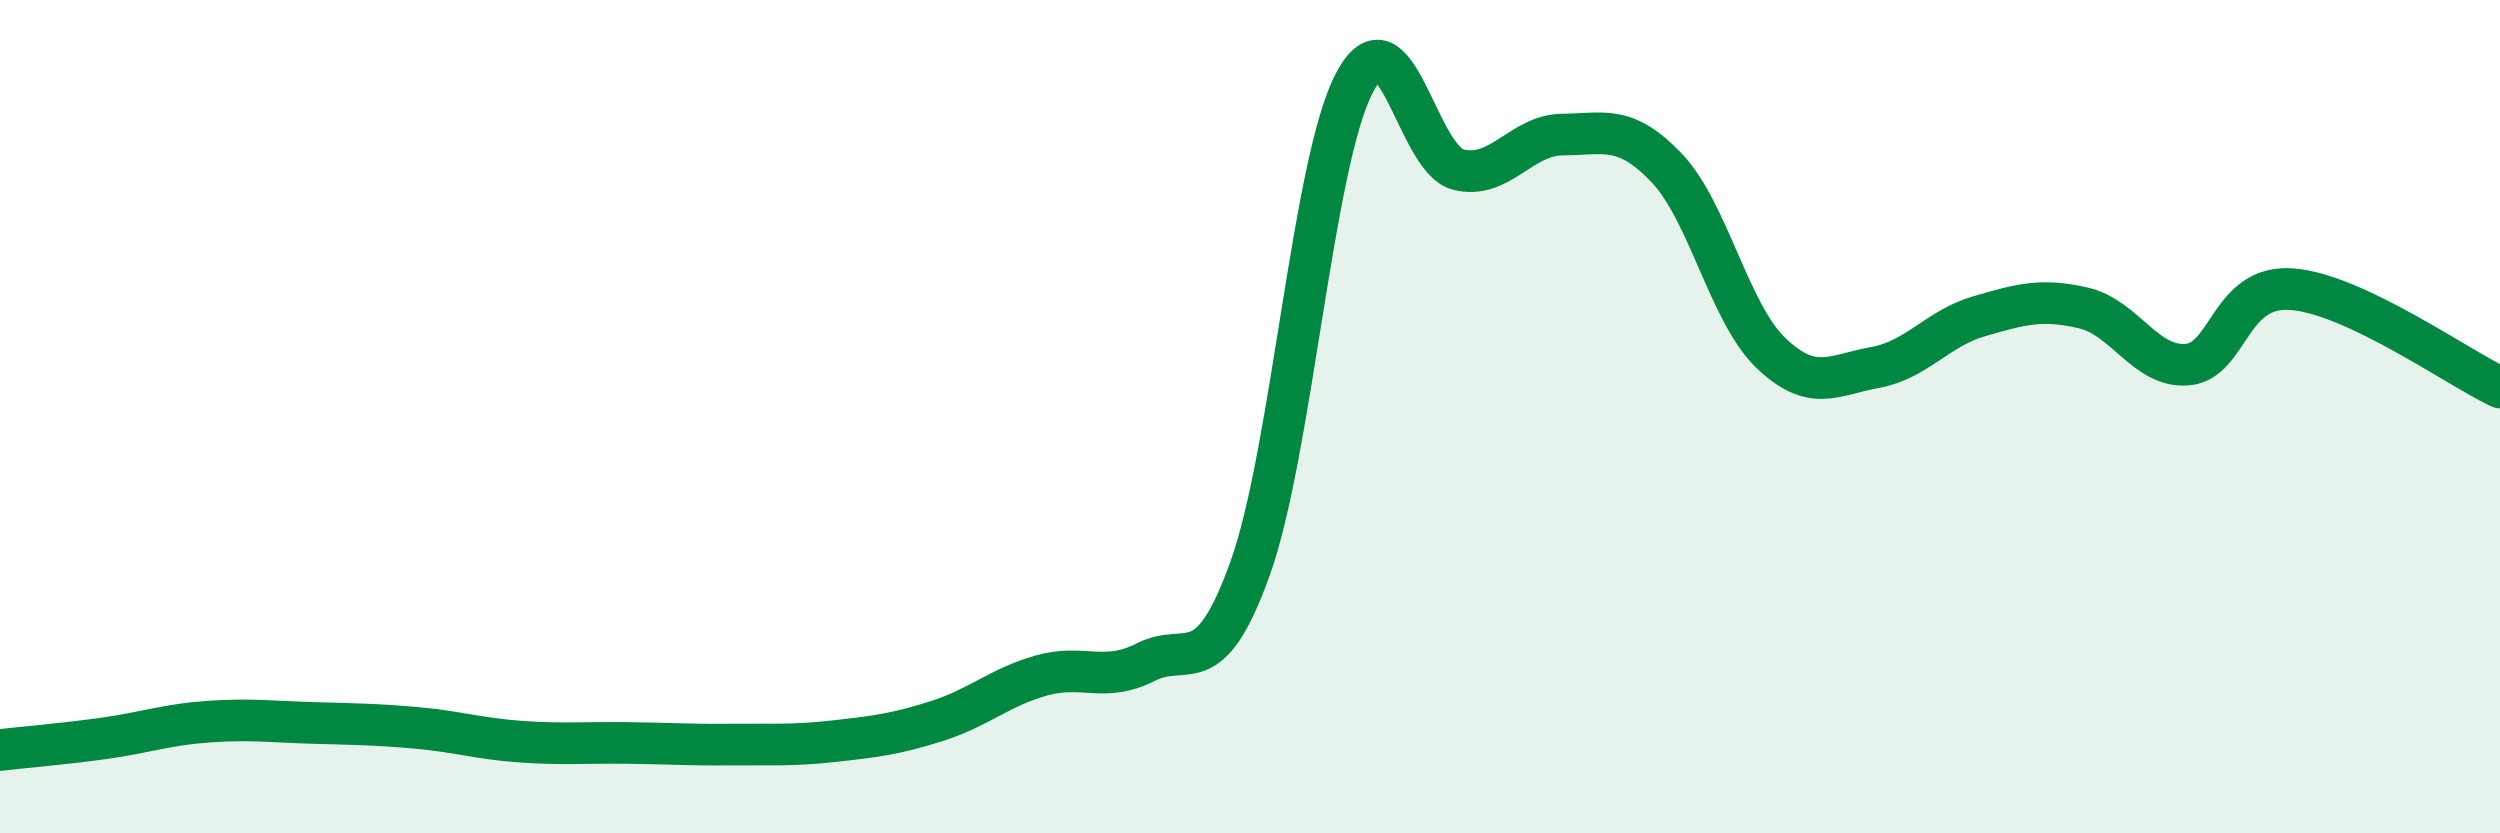
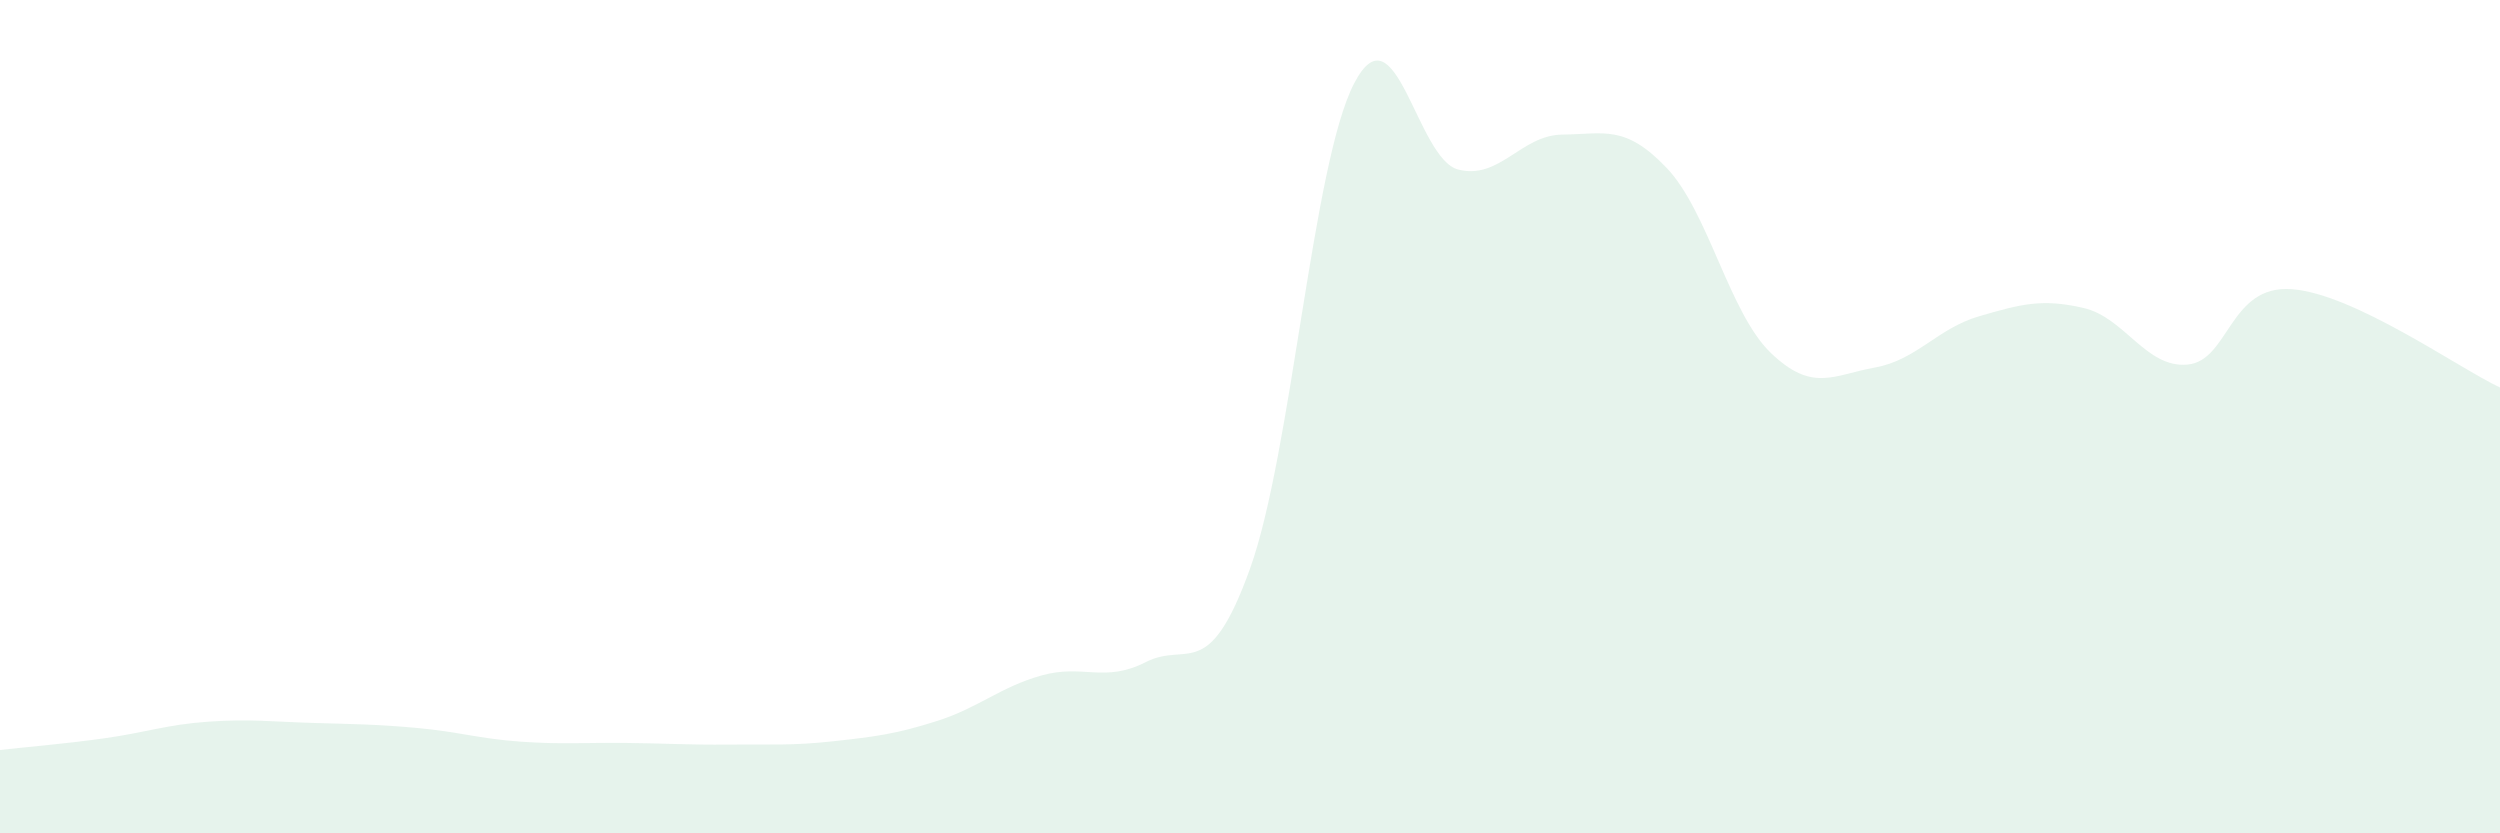
<svg xmlns="http://www.w3.org/2000/svg" width="60" height="20" viewBox="0 0 60 20">
-   <path d="M 0,18 C 0.5,17.94 1.5,17.86 2.5,17.72 C 3.5,17.58 4,17.39 5,17.32 C 6,17.25 6.5,17.32 7.5,17.35 C 8.5,17.38 9,17.38 10,17.47 C 11,17.56 11.5,17.73 12.5,17.8 C 13.5,17.87 14,17.82 15,17.83 C 16,17.84 16.5,17.88 17.5,17.87 C 18.5,17.86 19,17.9 20,17.79 C 21,17.68 21.5,17.62 22.5,17.3 C 23.5,16.98 24,16.49 25,16.21 C 26,15.93 26.5,16.4 27.5,15.89 C 28.5,15.38 29,16.43 30,13.65 C 31,10.87 31.5,3.92 32.5,2 C 33.5,0.08 34,3.82 35,4.07 C 36,4.32 36.5,3.24 37.5,3.23 C 38.5,3.22 39,2.98 40,4.03 C 41,5.08 41.5,7.51 42.5,8.47 C 43.5,9.43 44,9 45,8.82 C 46,8.64 46.5,7.88 47.5,7.59 C 48.5,7.3 49,7.16 50,7.39 C 51,7.62 51.5,8.84 52.5,8.75 C 53.5,8.66 53.5,6.83 55,6.94 C 56.5,7.05 59,8.83 60,9.3L60 20L0 20Z" fill="#008740" opacity="0.1" stroke-linecap="round" stroke-linejoin="round" />
-   <path d="M 0,18 C 0.5,17.94 1.5,17.86 2.5,17.72 C 3.5,17.58 4,17.39 5,17.32 C 6,17.25 6.5,17.32 7.5,17.35 C 8.5,17.38 9,17.38 10,17.47 C 11,17.56 11.5,17.73 12.5,17.8 C 13.5,17.87 14,17.82 15,17.83 C 16,17.84 16.5,17.88 17.5,17.87 C 18.5,17.86 19,17.9 20,17.79 C 21,17.68 21.5,17.62 22.5,17.3 C 23.5,16.98 24,16.49 25,16.21 C 26,15.93 26.5,16.4 27.5,15.89 C 28.5,15.38 29,16.43 30,13.65 C 31,10.87 31.5,3.92 32.5,2 C 33.5,0.08 34,3.82 35,4.07 C 36,4.32 36.5,3.24 37.5,3.23 C 38.5,3.22 39,2.98 40,4.03 C 41,5.08 41.5,7.51 42.5,8.47 C 43.5,9.43 44,9 45,8.82 C 46,8.64 46.5,7.88 47.5,7.59 C 48.5,7.3 49,7.16 50,7.39 C 51,7.62 51.5,8.84 52.5,8.75 C 53.5,8.66 53.5,6.83 55,6.94 C 56.5,7.05 59,8.83 60,9.3" stroke="#008740" stroke-width="1" fill="none" stroke-linecap="round" stroke-linejoin="round" />
+   <path d="M 0,18 C 0.5,17.94 1.5,17.86 2.5,17.72 C 3.5,17.58 4,17.39 5,17.32 C 6,17.25 6.5,17.32 7.5,17.35 C 8.5,17.38 9,17.38 10,17.47 C 11,17.56 11.5,17.73 12.5,17.8 C 13.5,17.87 14,17.82 15,17.83 C 16,17.84 16.5,17.88 17.5,17.87 C 18.5,17.86 19,17.9 20,17.79 C 21,17.68 21.5,17.62 22.5,17.3 C 23.5,16.98 24,16.49 25,16.21 C 26,15.93 26.5,16.4 27.5,15.89 C 28.5,15.38 29,16.43 30,13.65 C 31,10.87 31.5,3.92 32.5,2 C 33.5,0.08 34,3.82 35,4.07 C 36,4.32 36.5,3.24 37.5,3.23 C 38.5,3.22 39,2.98 40,4.03 C 41,5.08 41.5,7.51 42.5,8.47 C 43.5,9.43 44,9 45,8.82 C 46,8.64 46.5,7.88 47.5,7.59 C 48.5,7.3 49,7.16 50,7.39 C 51,7.62 51.5,8.84 52.5,8.75 C 53.5,8.66 53.5,6.83 55,6.94 C 56.5,7.05 59,8.83 60,9.3L60 20L0 20" fill="#008740" opacity="0.1" stroke-linecap="round" stroke-linejoin="round" />
</svg>